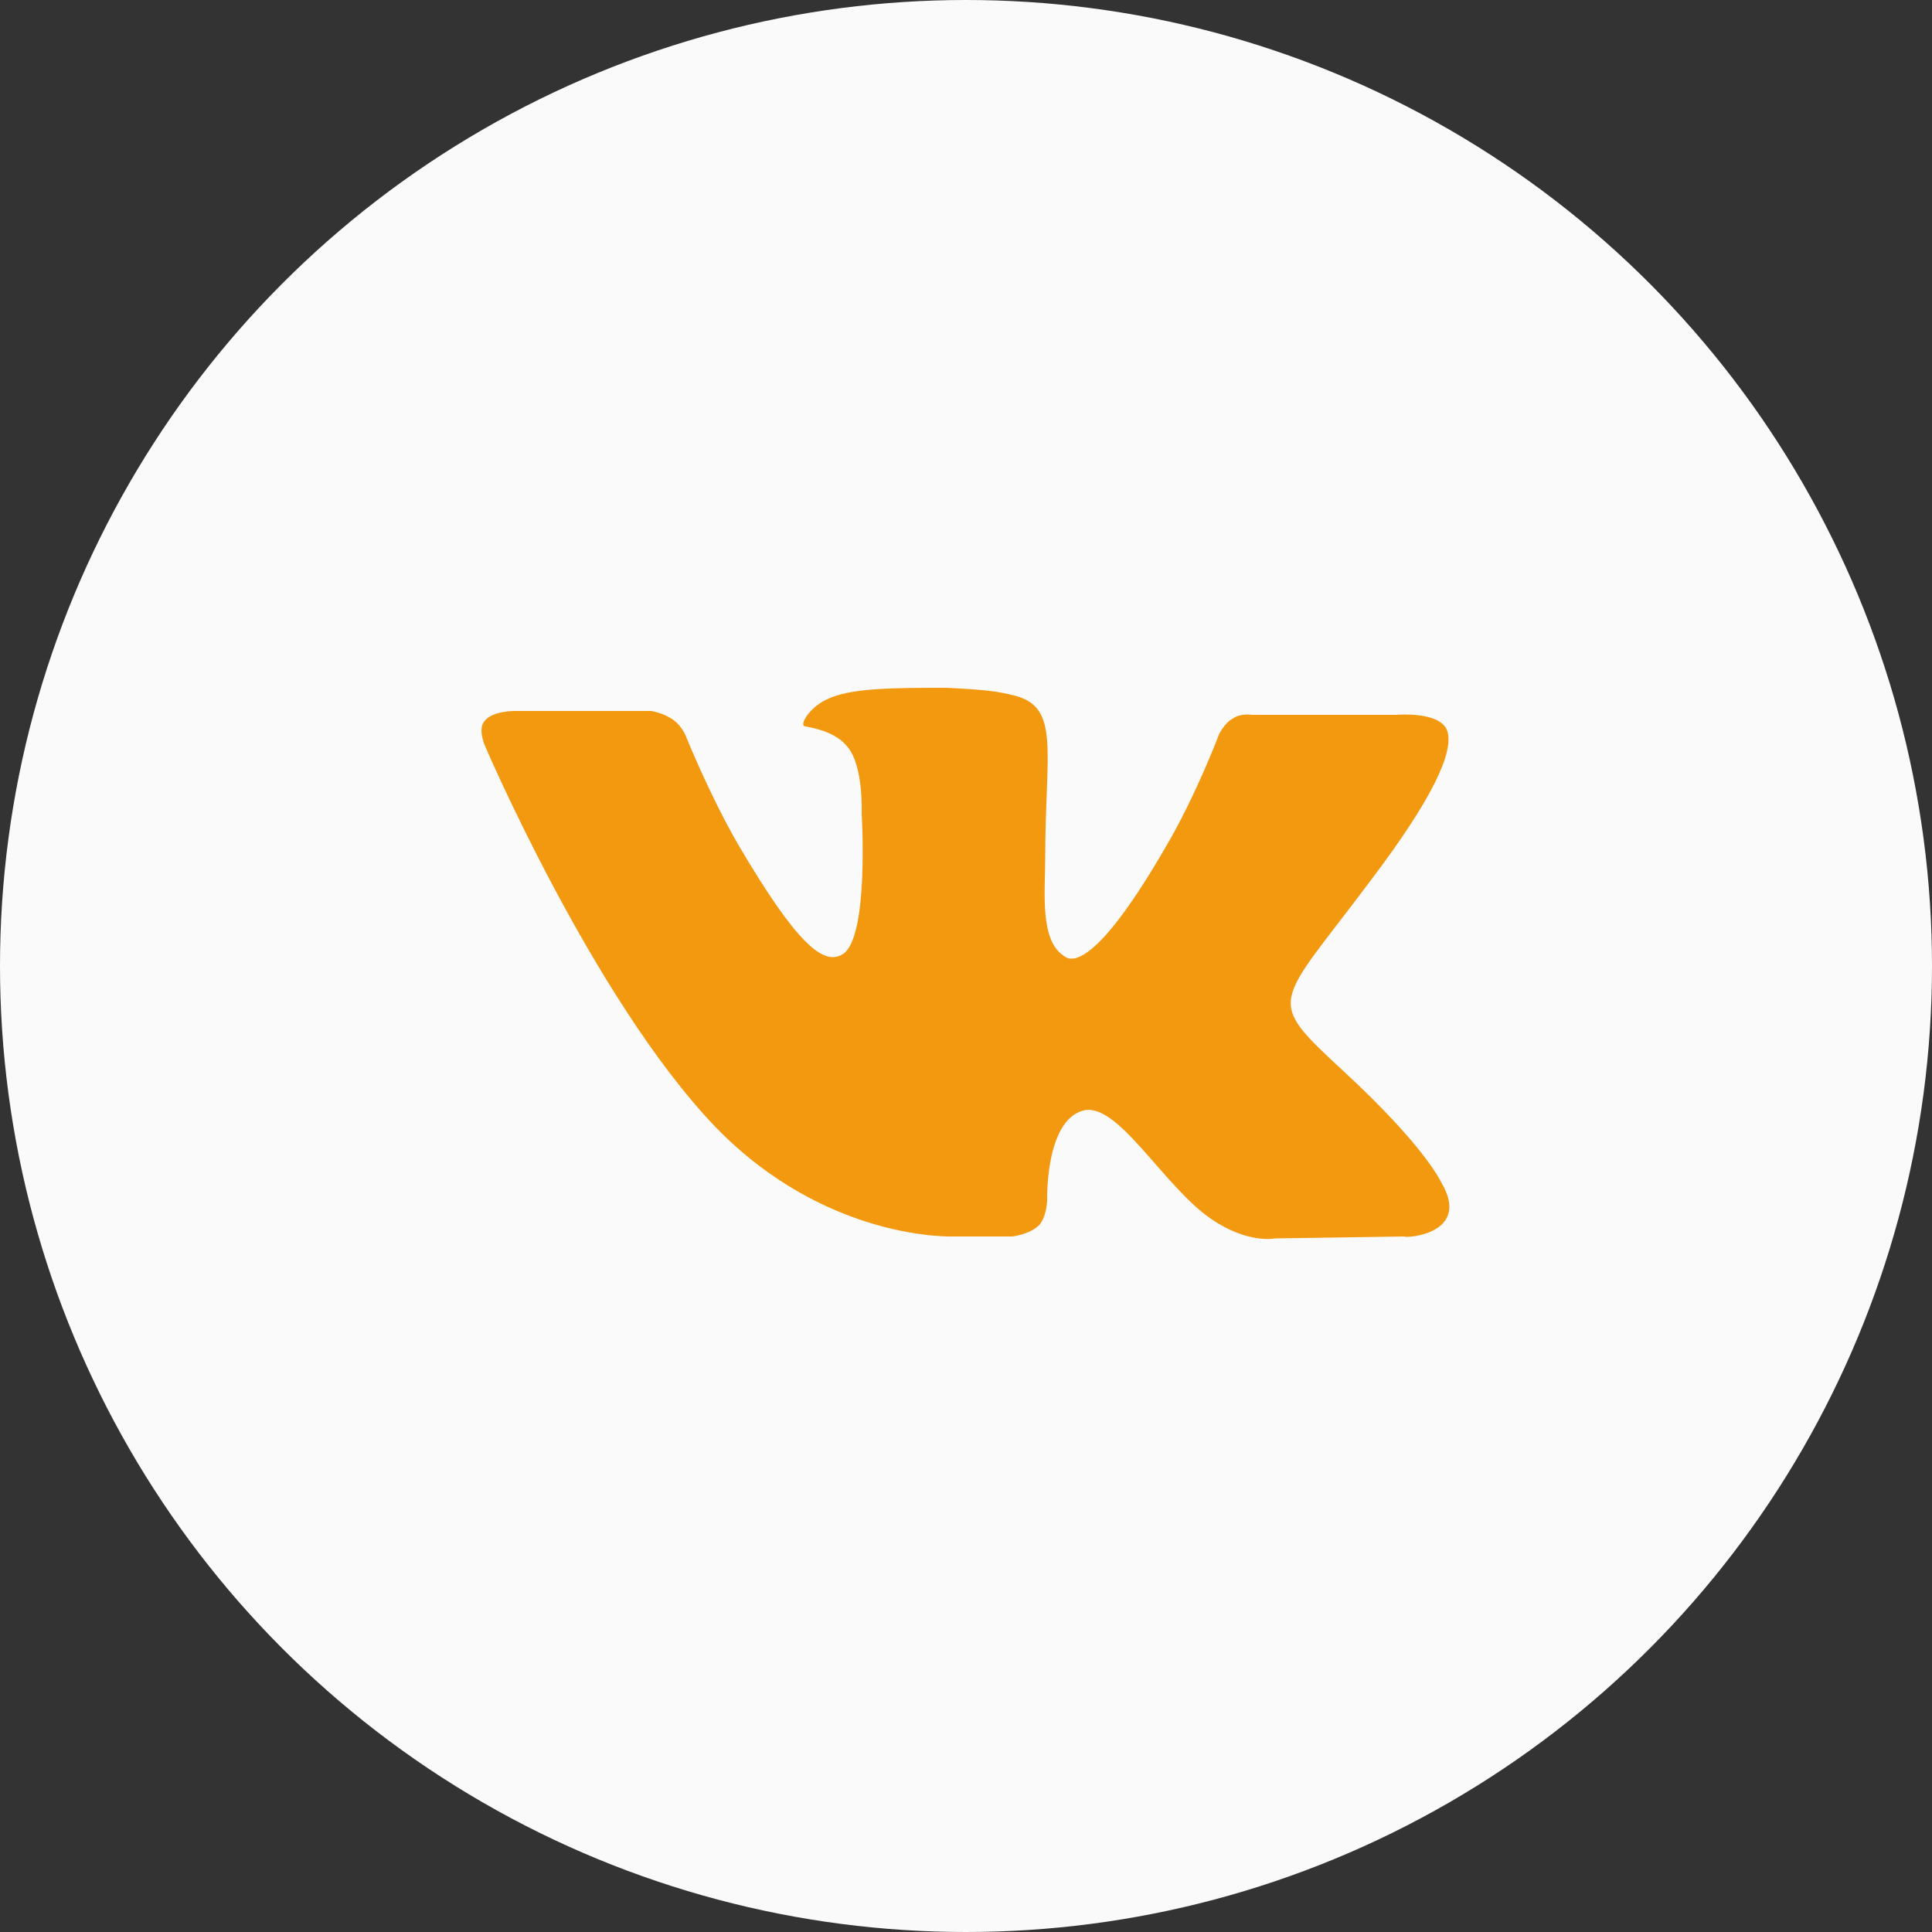
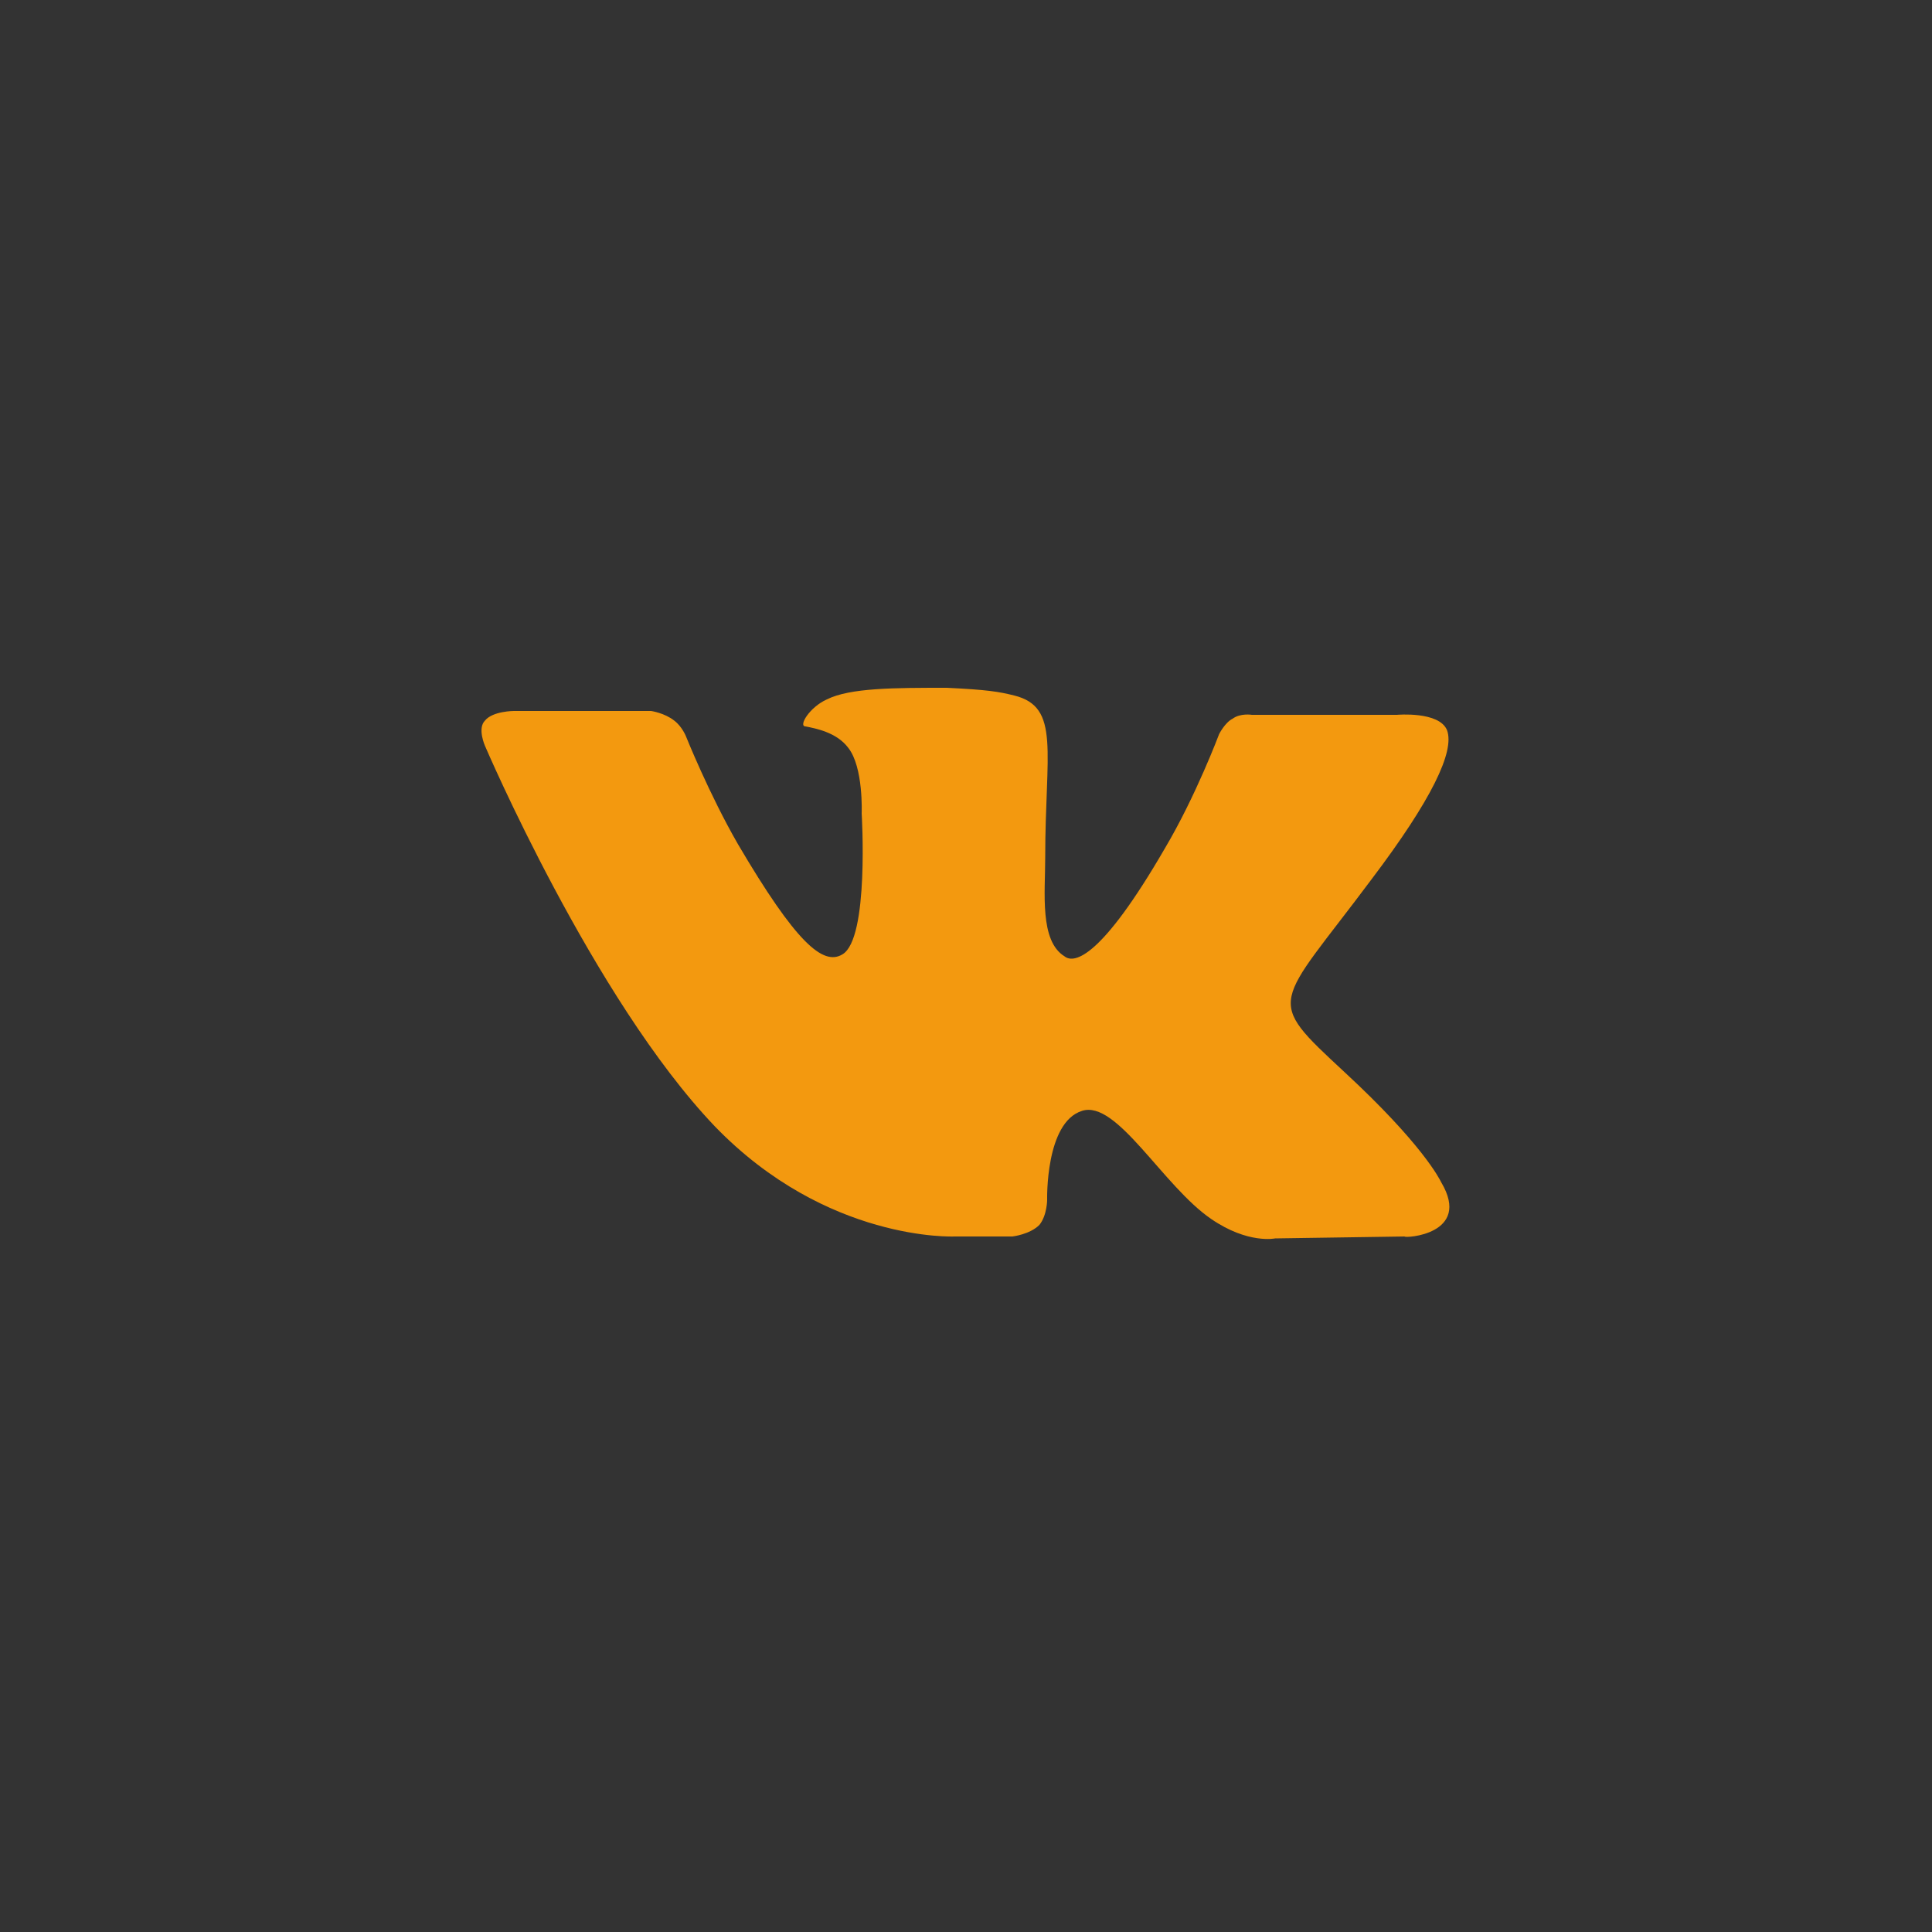
<svg xmlns="http://www.w3.org/2000/svg" id="Слой_1" x="0px" y="0px" viewBox="0 0 100 100" xml:space="preserve">
  <rect x="0" y="0" width="100" height="100" fill="#333333" stroke="none" />
-   <circle fill="#FAFAFA" cx="50" cy="50" r="50" />
  <g>
    <g>
      <path fill="#f3990f" d="M74.6,61.2c-0.1-0.2-1-2-5-5.7c-4.2-3.9-3.6-3.3,1.4-10c3.1-4.1,4.3-6.6,3.9-7.7c-0.4-1-2.6-0.8-2.6-0.8 l-7.5,0c0,0-0.6-0.1-1,0.2c-0.4,0.2-0.7,0.8-0.7,0.8s-1.2,3.2-2.8,5.9c-3.3,5.7-4.7,6-5.2,5.6c-1.3-0.8-1-3.3-1-5.1 c0-5.5,0.8-7.8-1.6-8.4c-0.8-0.2-1.4-0.3-3.5-0.4c-2.7,0-5,0-6.2,0.6c-0.9,0.4-1.5,1.4-1.1,1.4c0.5,0.1,1.6,0.3,2.2,1.1 c0.8,1,0.7,3.4,0.7,3.4s0.4,6.5-1,7.3c-1,0.6-2.4-0.6-5.4-5.7c-1.5-2.6-2.7-5.6-2.7-5.6s-0.2-0.5-0.6-0.8 c-0.5-0.4-1.2-0.5-1.2-0.5l-7.1,0c0,0-1.1,0-1.5,0.5c-0.4,0.4,0,1.3,0,1.3s5.6,13.1,11.9,19.7c5.8,6,12.4,5.7,12.4,5.7h3 c0,0,0.9-0.1,1.4-0.6c0.4-0.5,0.4-1.3,0.4-1.3s-0.1-4,1.8-4.6c1.8-0.6,4.2,3.9,6.7,5.6c1.9,1.3,3.3,1,3.3,1l6.7-0.1 C72.7,64.1,76.2,63.9,74.6,61.2z" />
    </g>
  </g>
</svg>